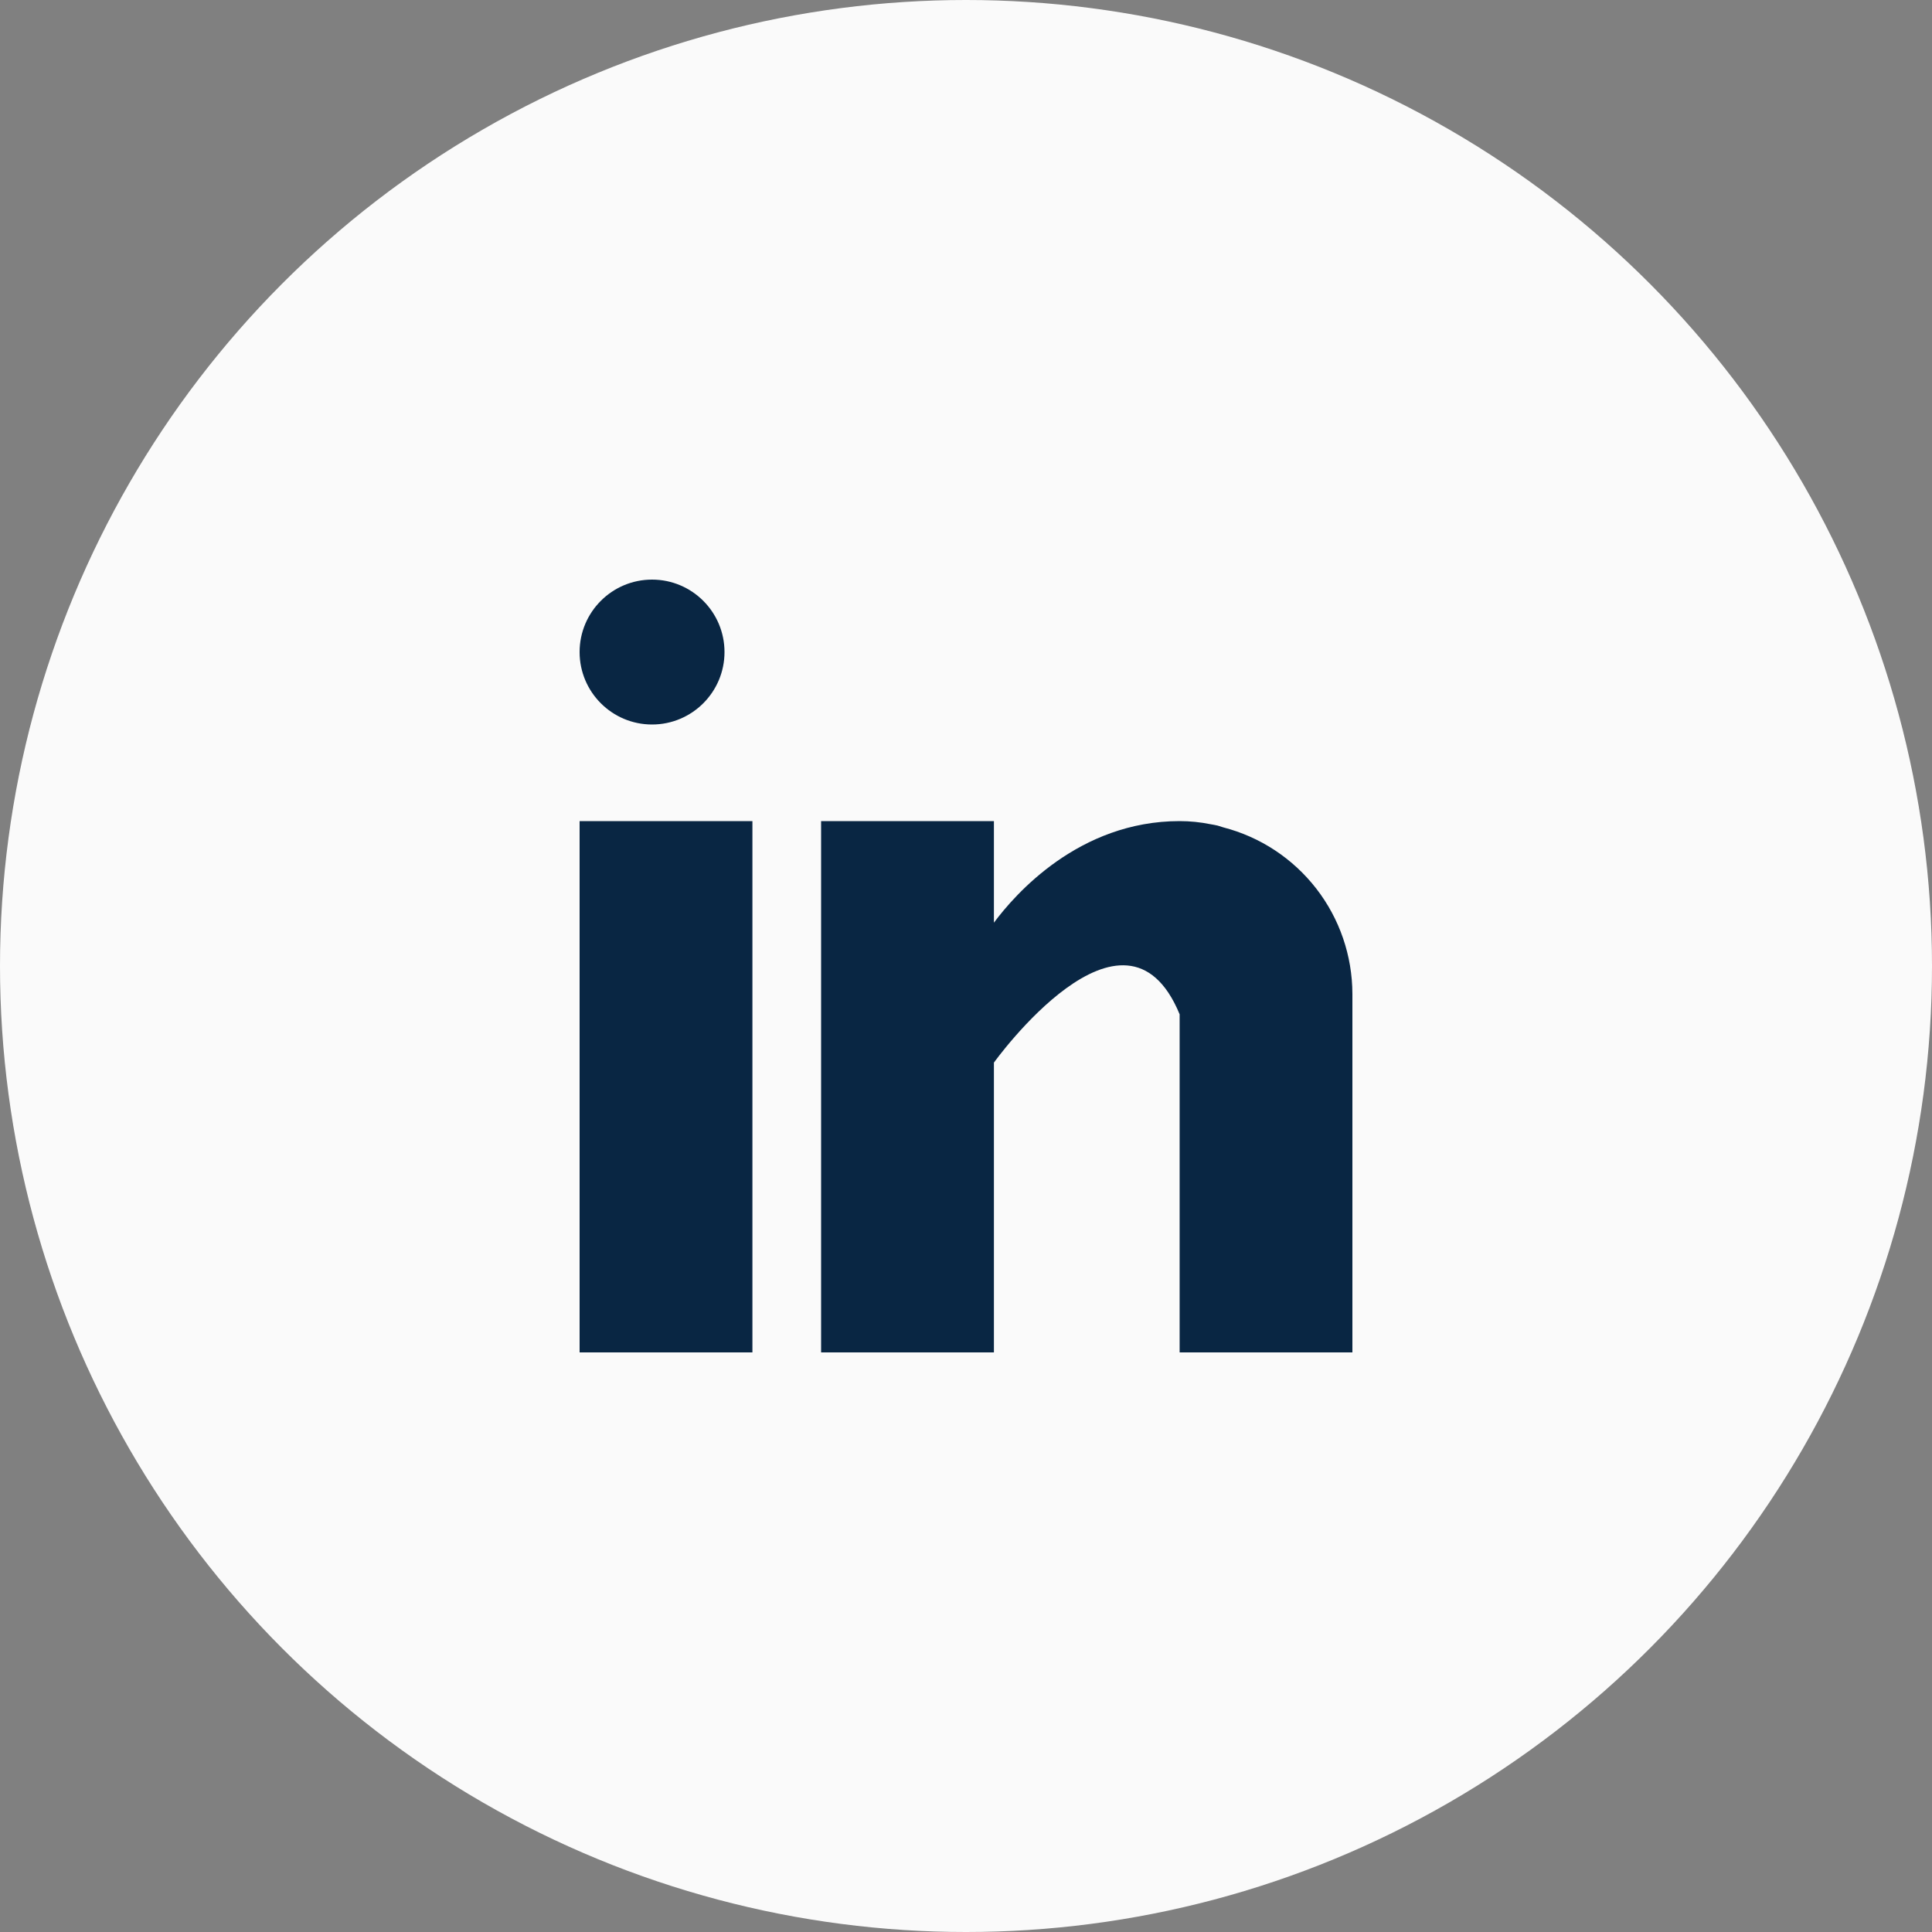
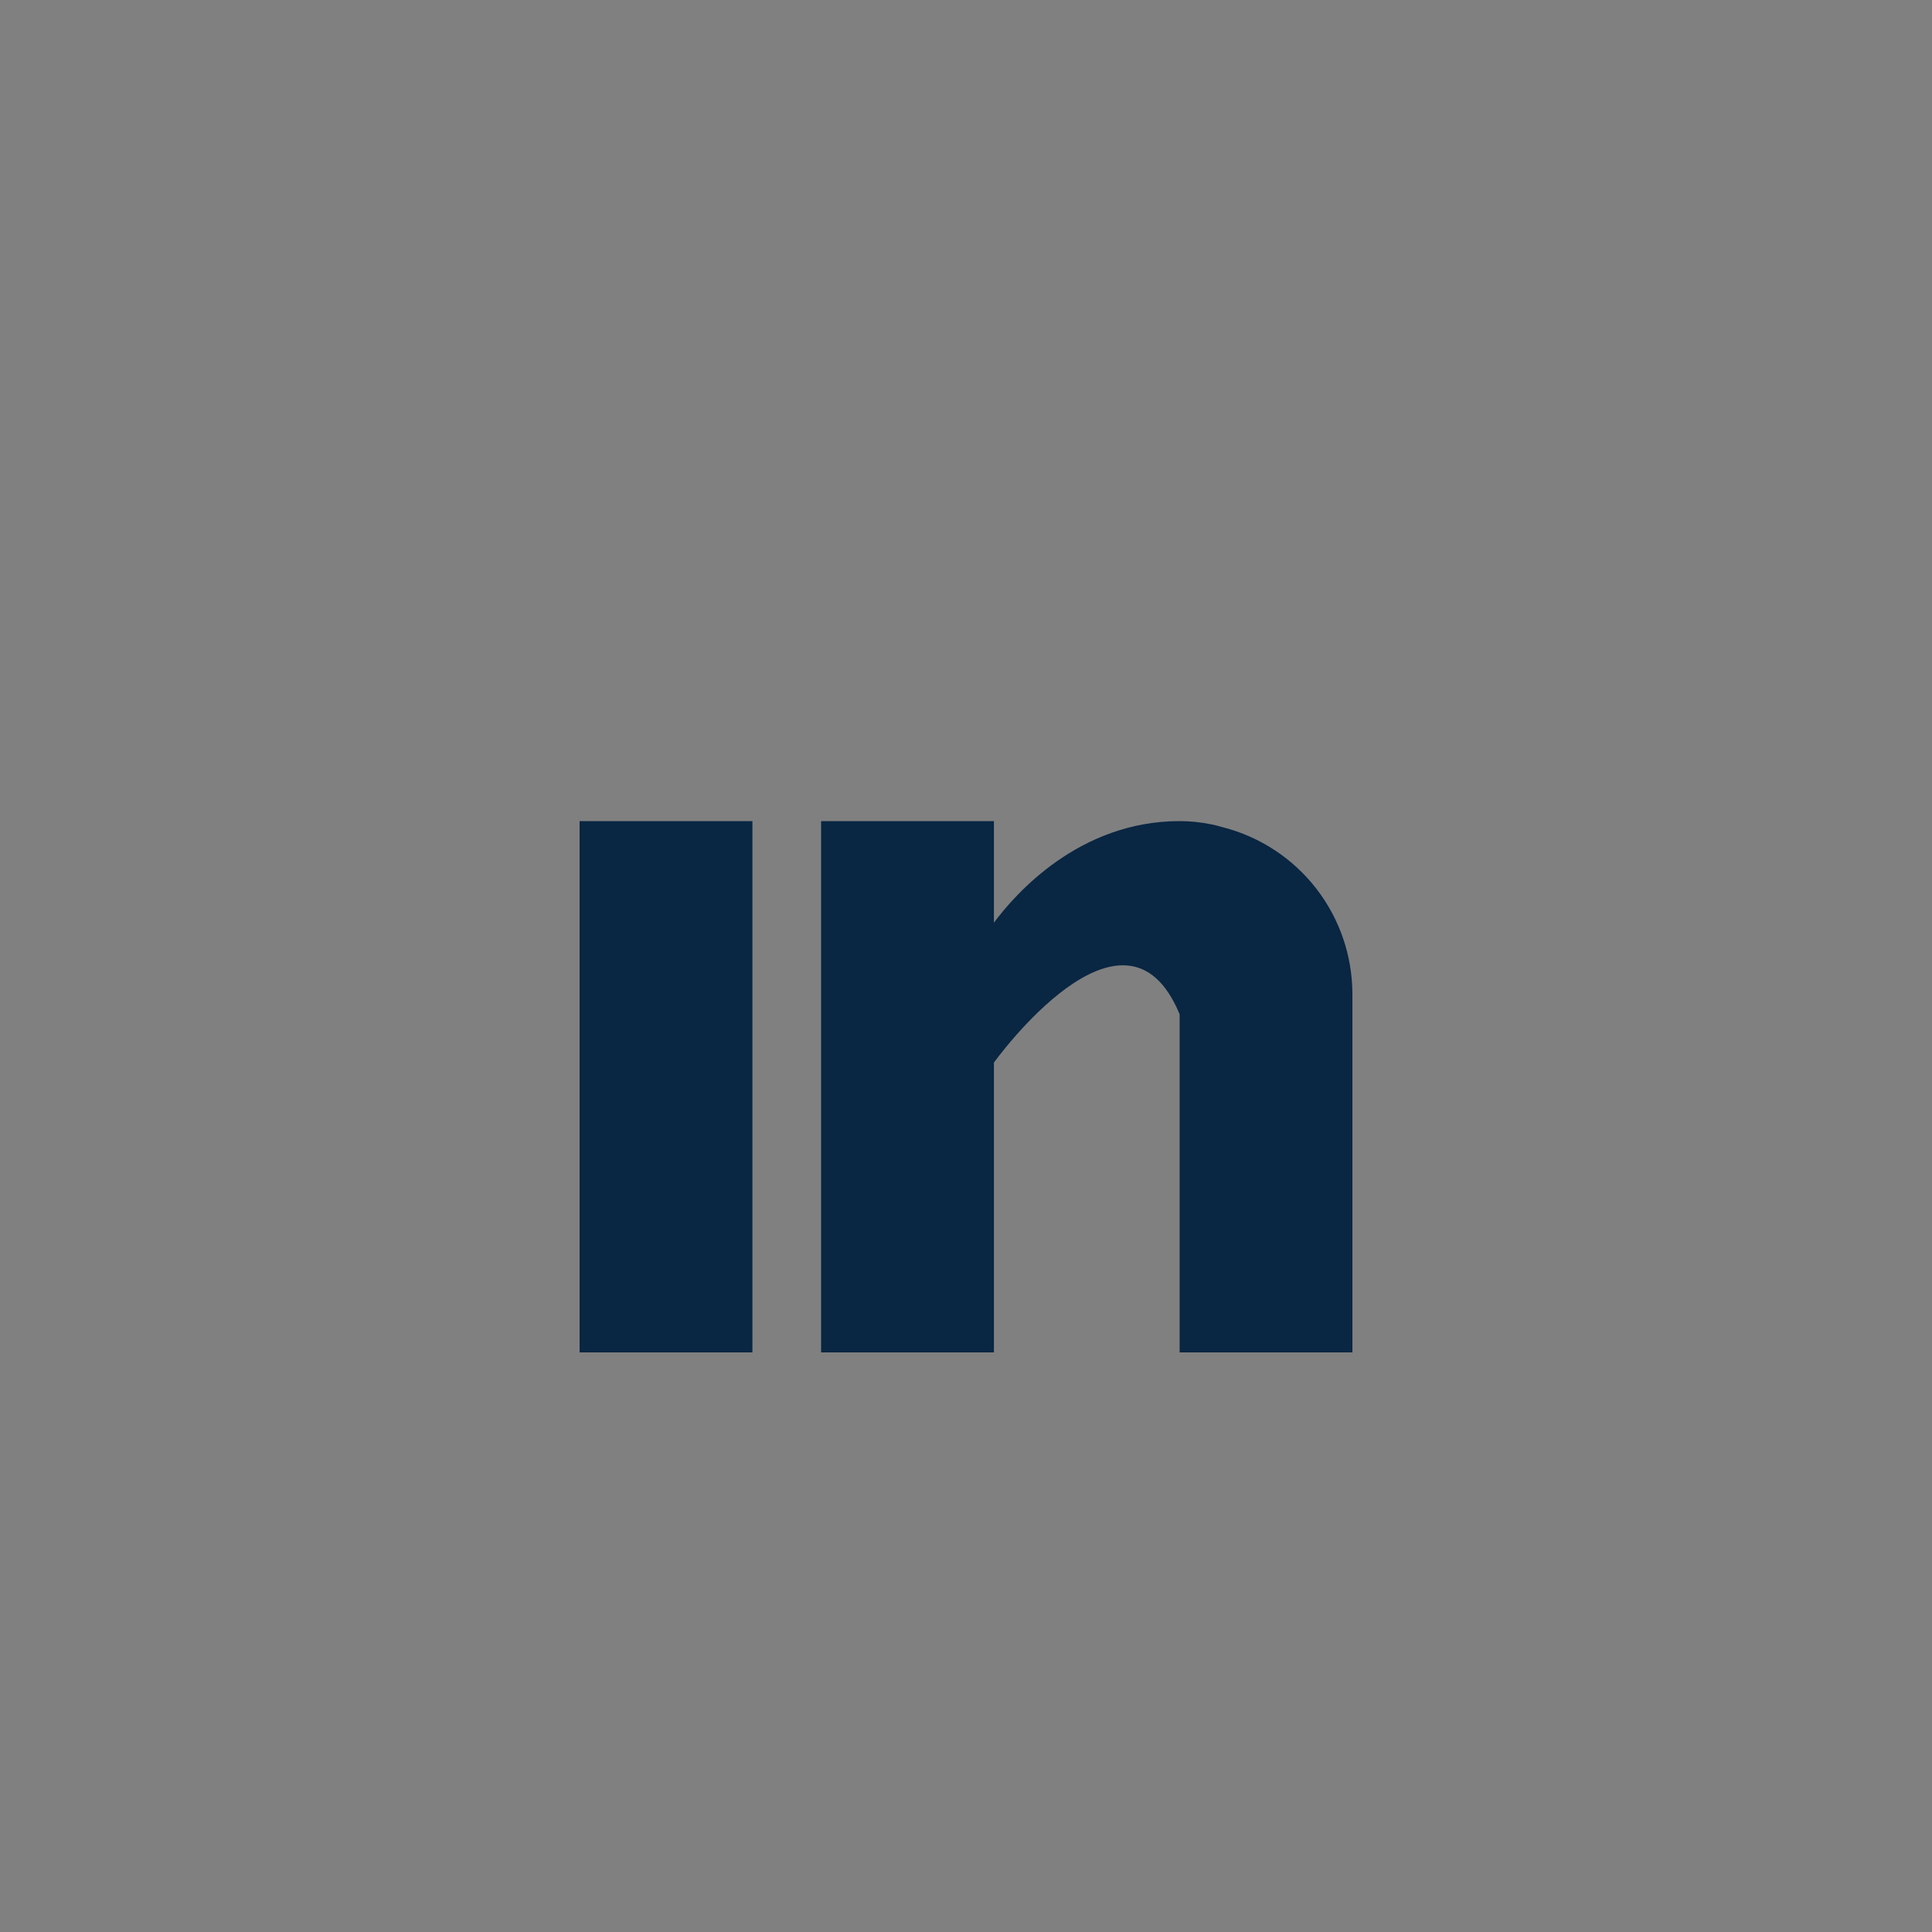
<svg xmlns="http://www.w3.org/2000/svg" width="40" height="40" viewBox="0 0 40 40" fill="none">
  <rect x="0" y="0" width="40" height="40" fill="#808080" stroke="none" />
-   <circle cx="20" cy="20" r="20" fill="#FAFAFA" />
-   <path d="M12 17H15.578V28H12V17ZM25.324 17.129C25.286 17.117 25.25 17.104 25.21 17.093C25.162 17.082 25.114 17.073 25.065 17.065C24.854 17.022 24.639 17 24.423 17C22.337 17 21.014 18.517 20.578 19.103V17H17V28H20.578V22C20.578 22 23.282 18.234 24.423 21V28H28V20.577C27.998 19.787 27.735 19.02 27.251 18.396C26.766 17.772 26.089 17.326 25.324 17.129Z" fill="#092643" />
-   <path d="M13.5 15C14.328 15 15 14.328 15 13.5C15 12.672 14.328 12 13.5 12C12.672 12 12 12.672 12 13.5C12 14.328 12.672 15 13.5 15Z" fill="#092643" />
+   <path d="M12 17H15.578V28H12V17ZM25.324 17.129C25.162 17.082 25.114 17.073 25.065 17.065C24.854 17.022 24.639 17 24.423 17C22.337 17 21.014 18.517 20.578 19.103V17H17V28H20.578V22C20.578 22 23.282 18.234 24.423 21V28H28V20.577C27.998 19.787 27.735 19.02 27.251 18.396C26.766 17.772 26.089 17.326 25.324 17.129Z" fill="#092643" />
</svg>